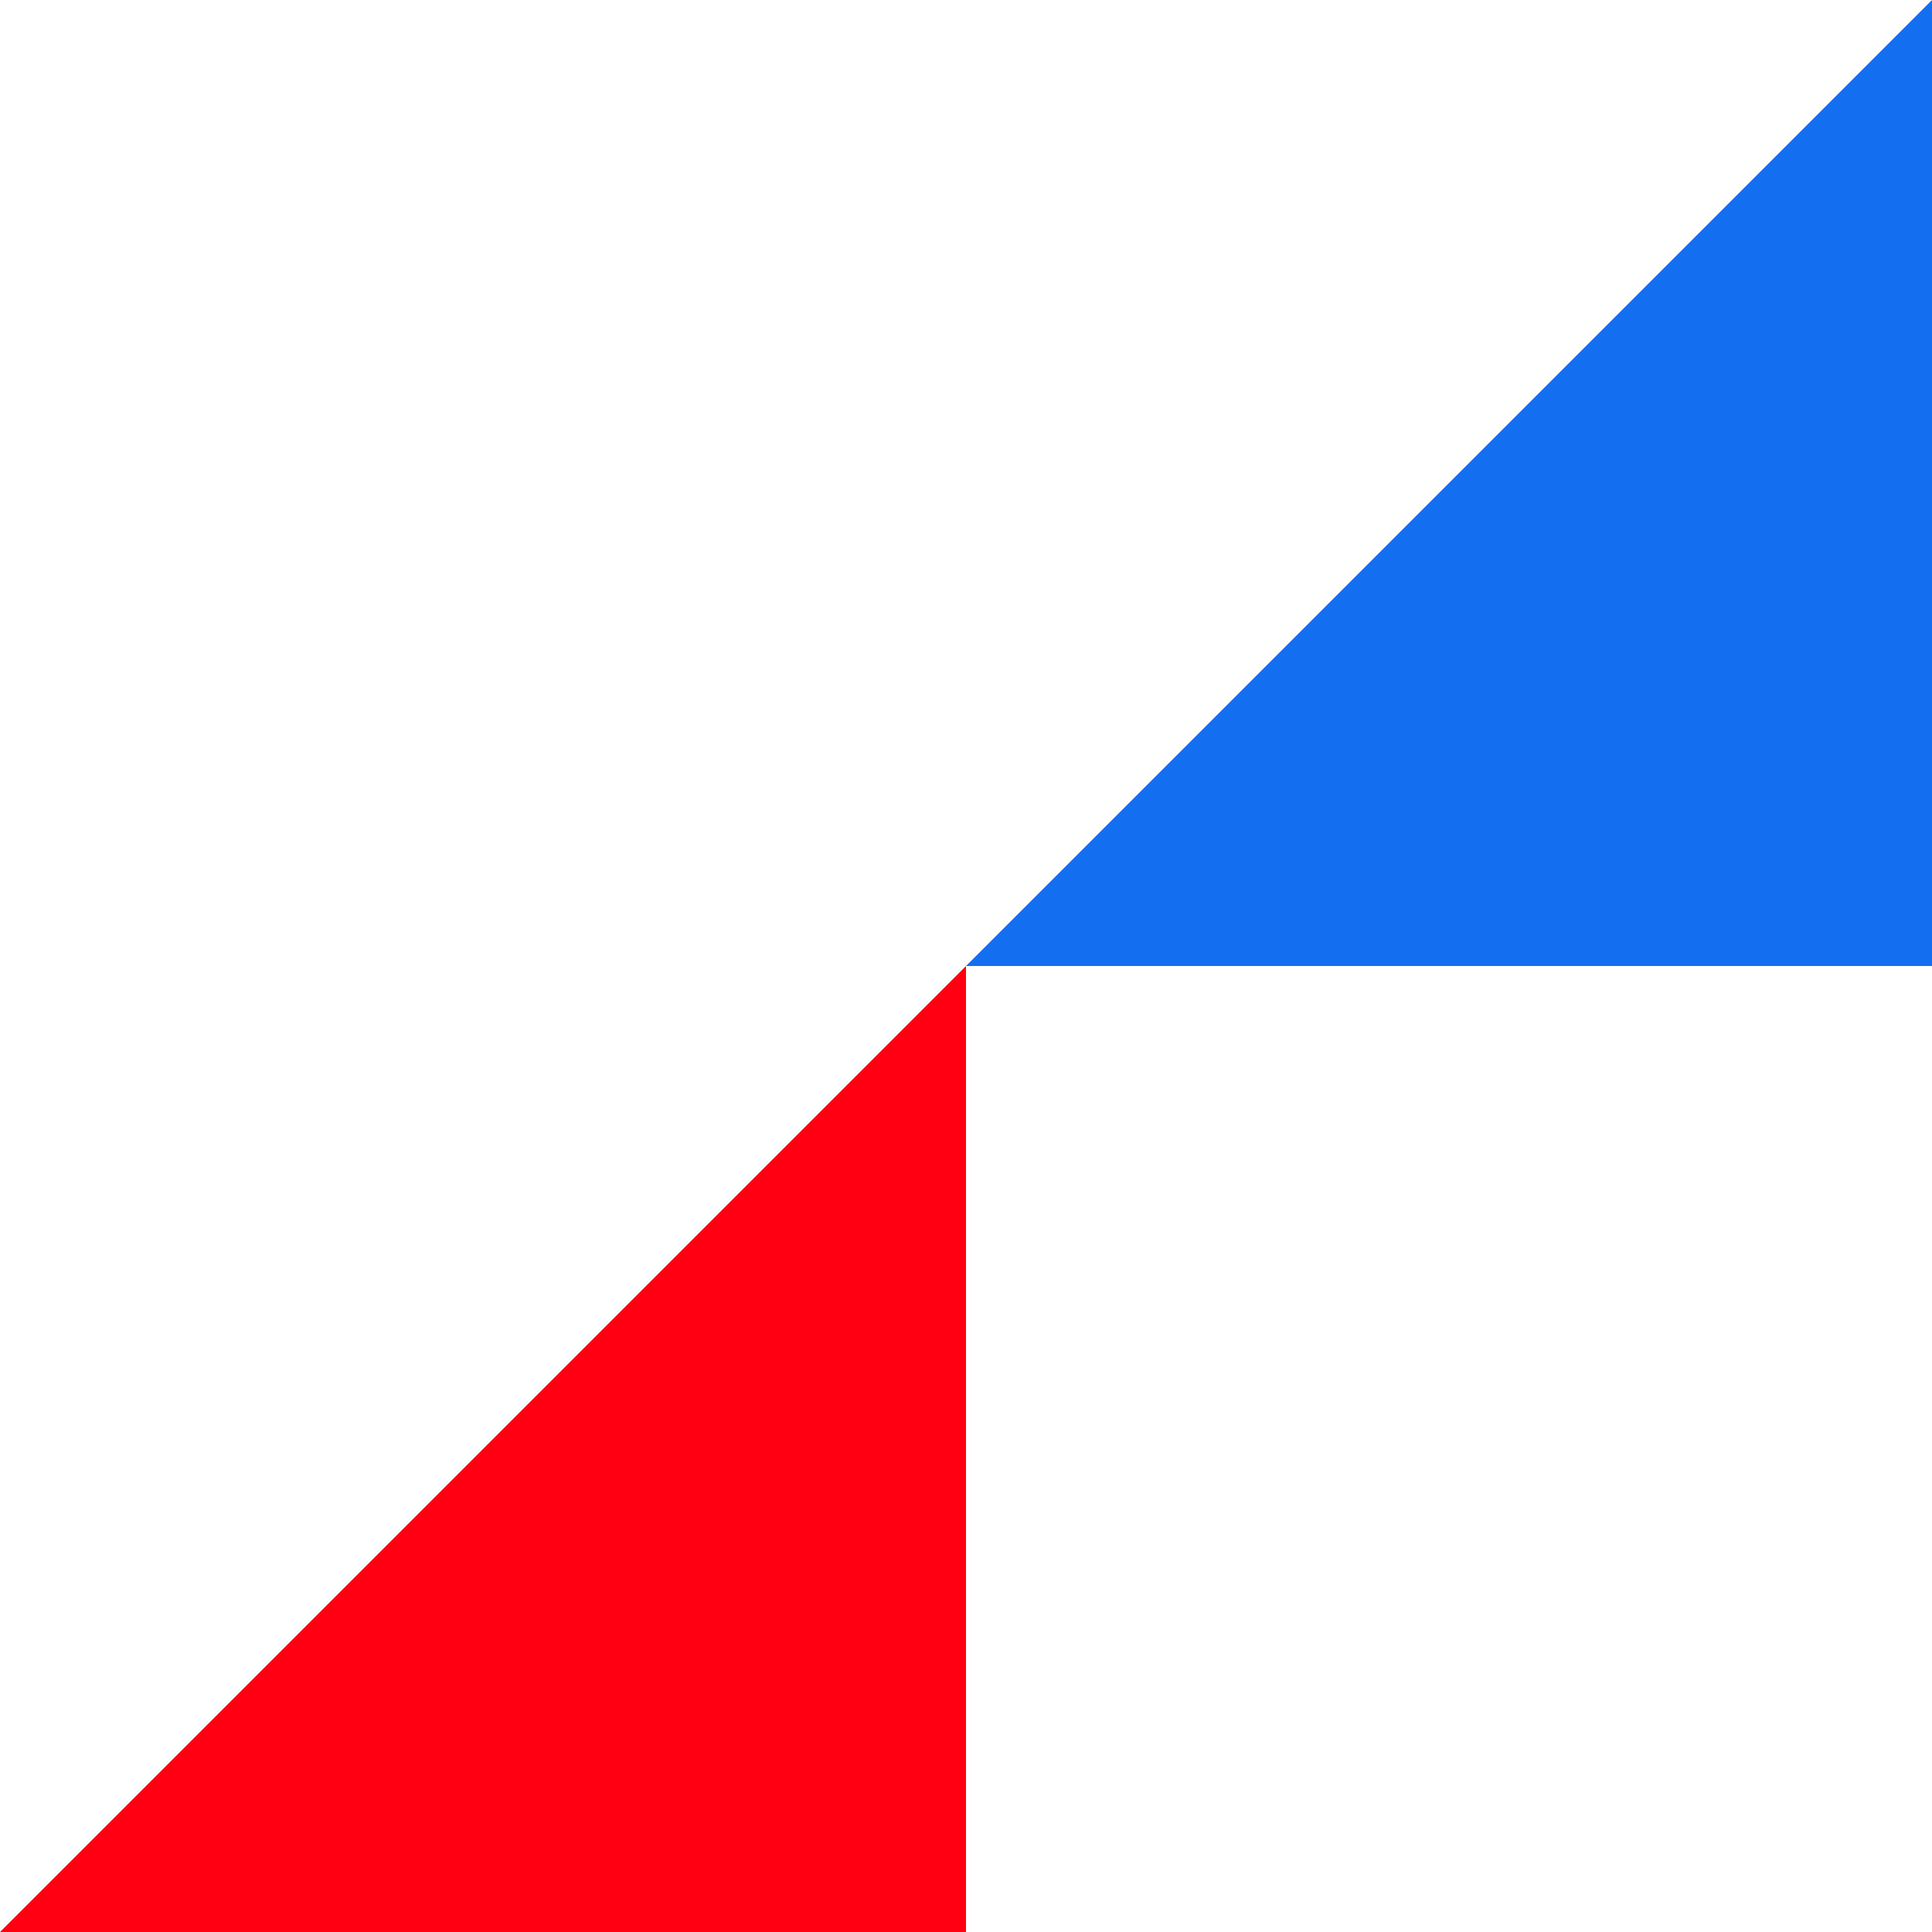
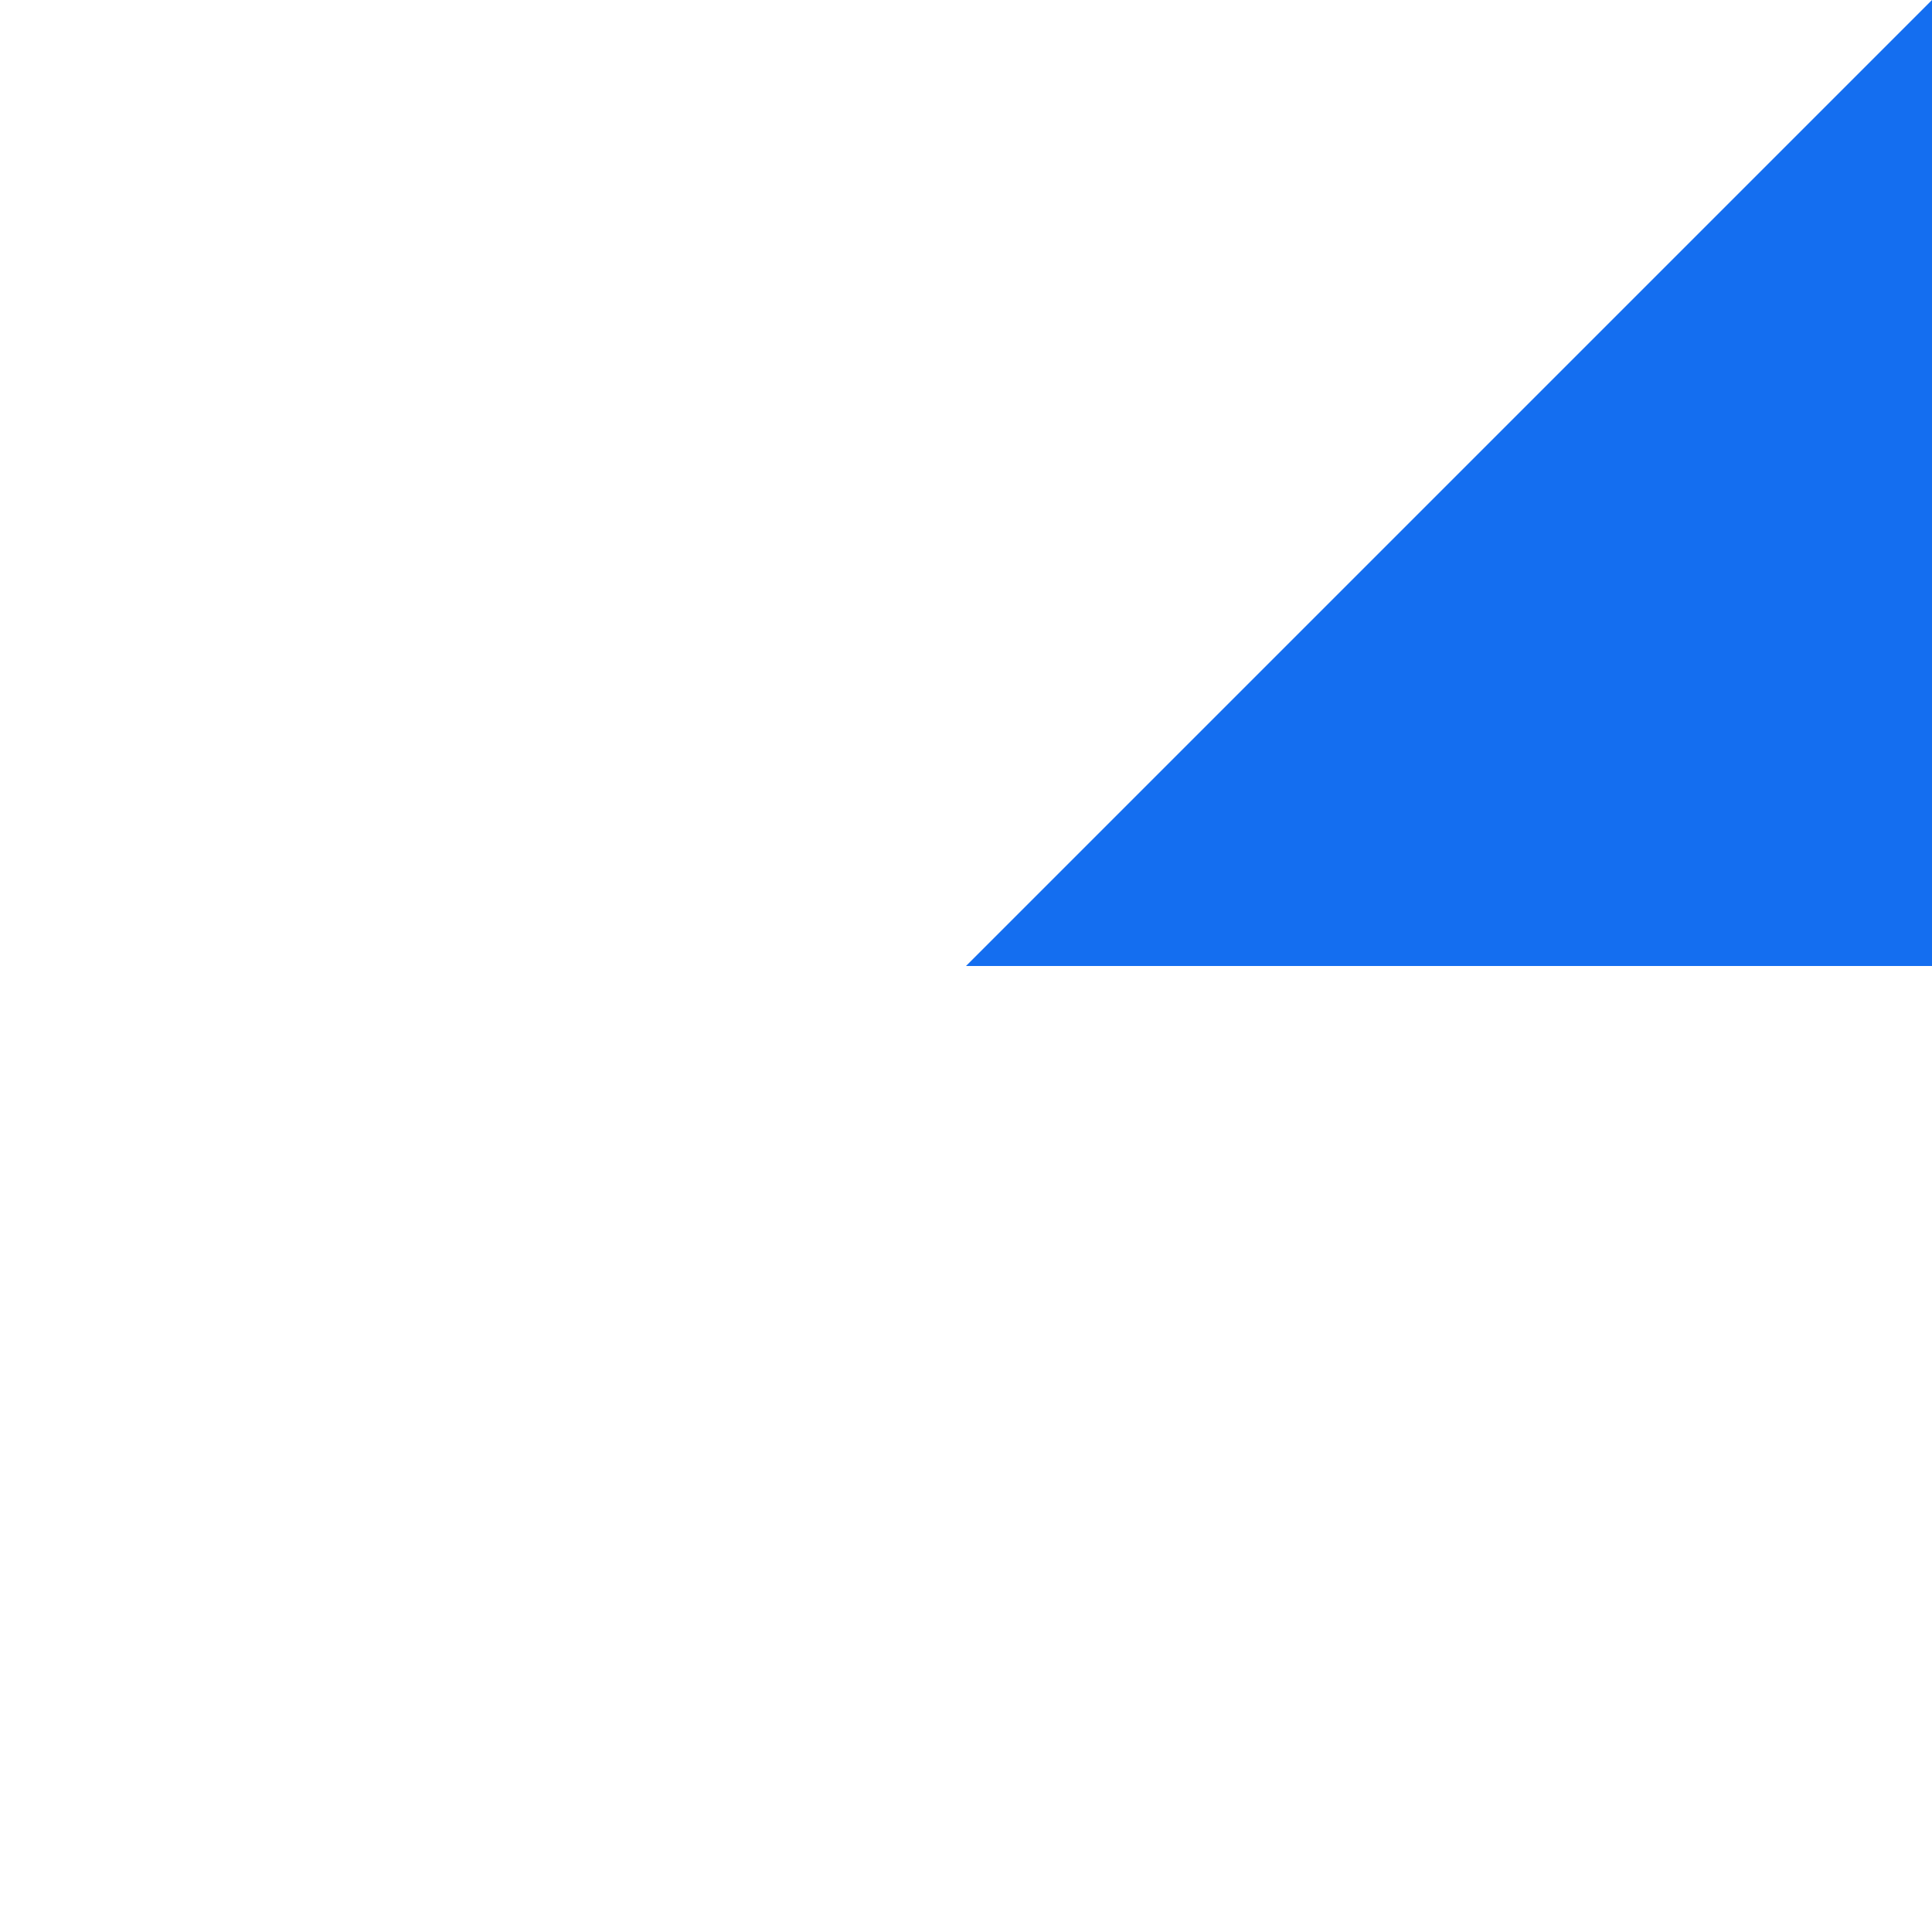
<svg xmlns="http://www.w3.org/2000/svg" width="32" height="32" viewBox="0 0 32 32">
  <g id="グループ_189" data-name="グループ 189" transform="translate(-404 -34)">
-     <path id="パス_5079" data-name="パス 5079" d="M16,0V16H0Z" transform="translate(420 34)" fill="#146ef0" />
-     <path id="パス_5081" data-name="パス 5081" d="M16,0V16H0Z" transform="translate(404 50)" fill="#ff0012" />
+     <path id="パス_5079" data-name="パス 5079" d="M16,0V16H0" transform="translate(420 34)" fill="#146ef0" />
  </g>
</svg>